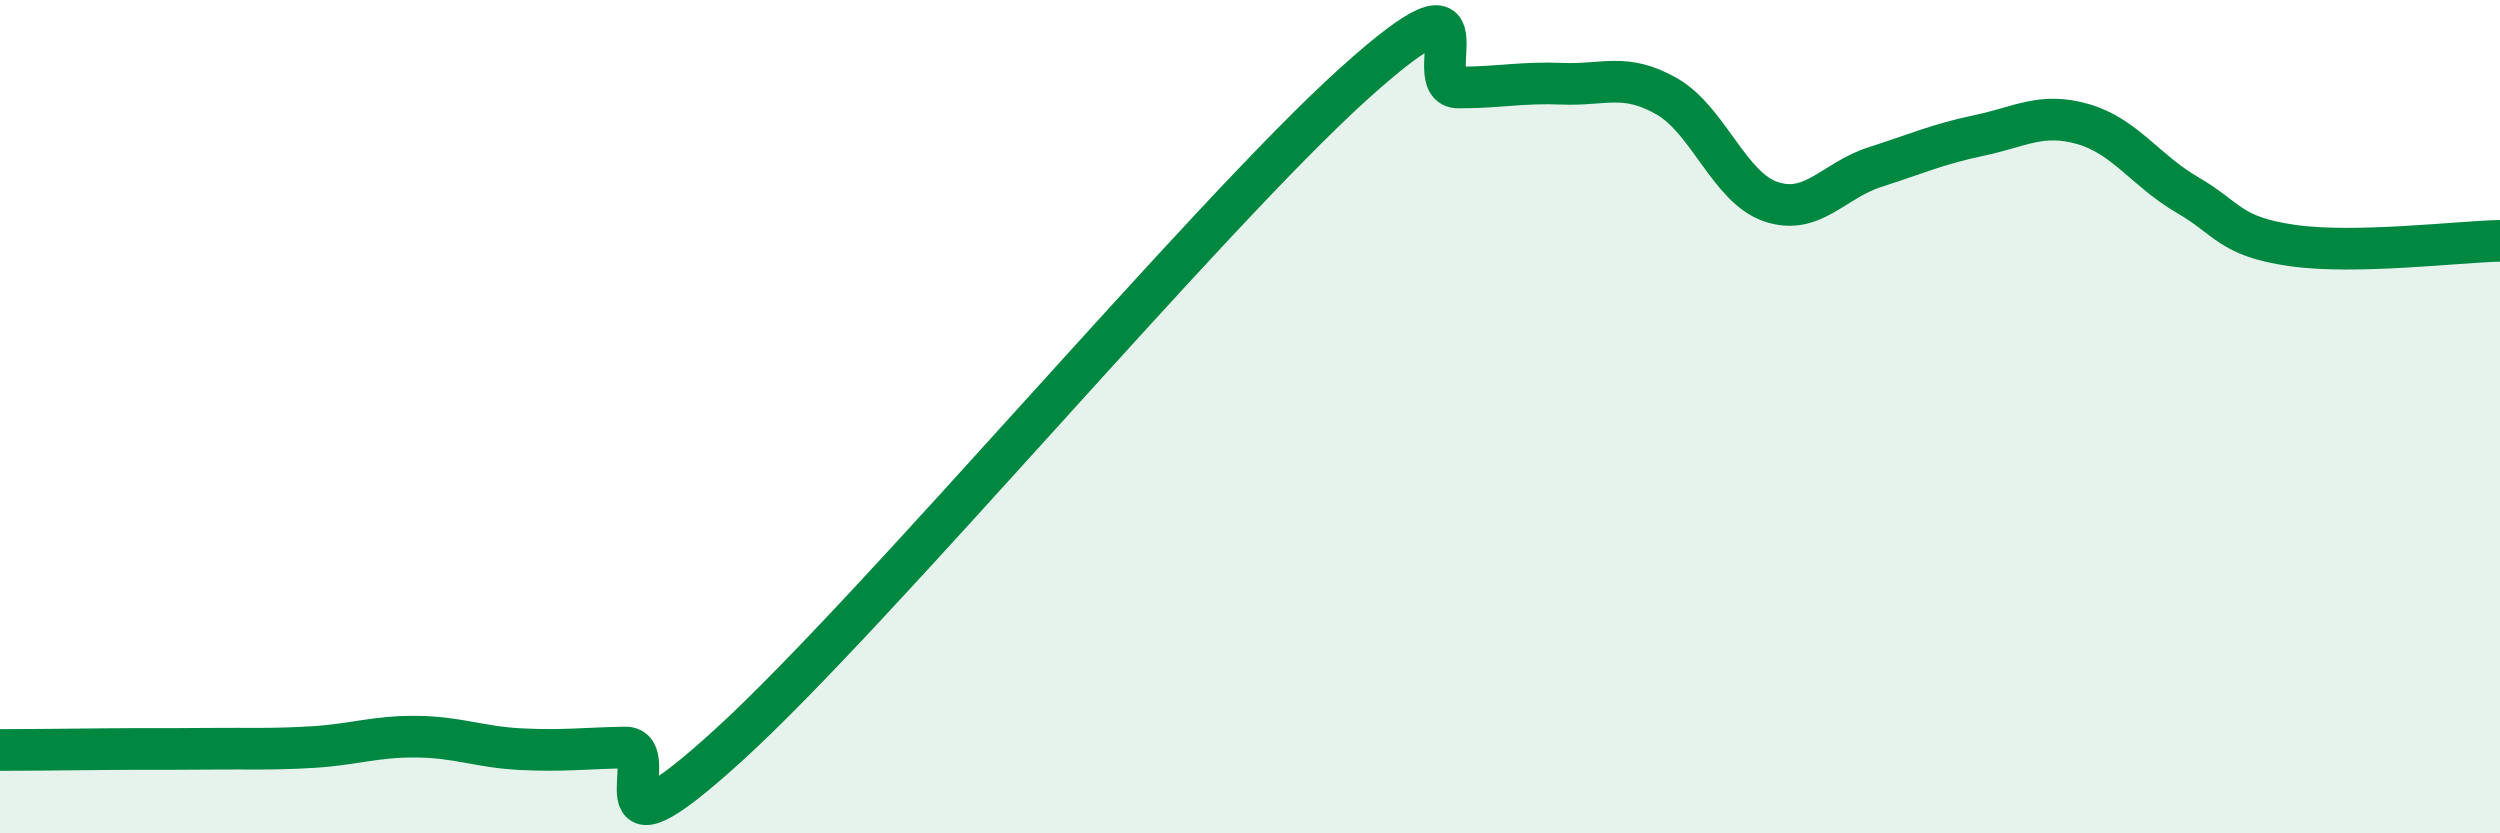
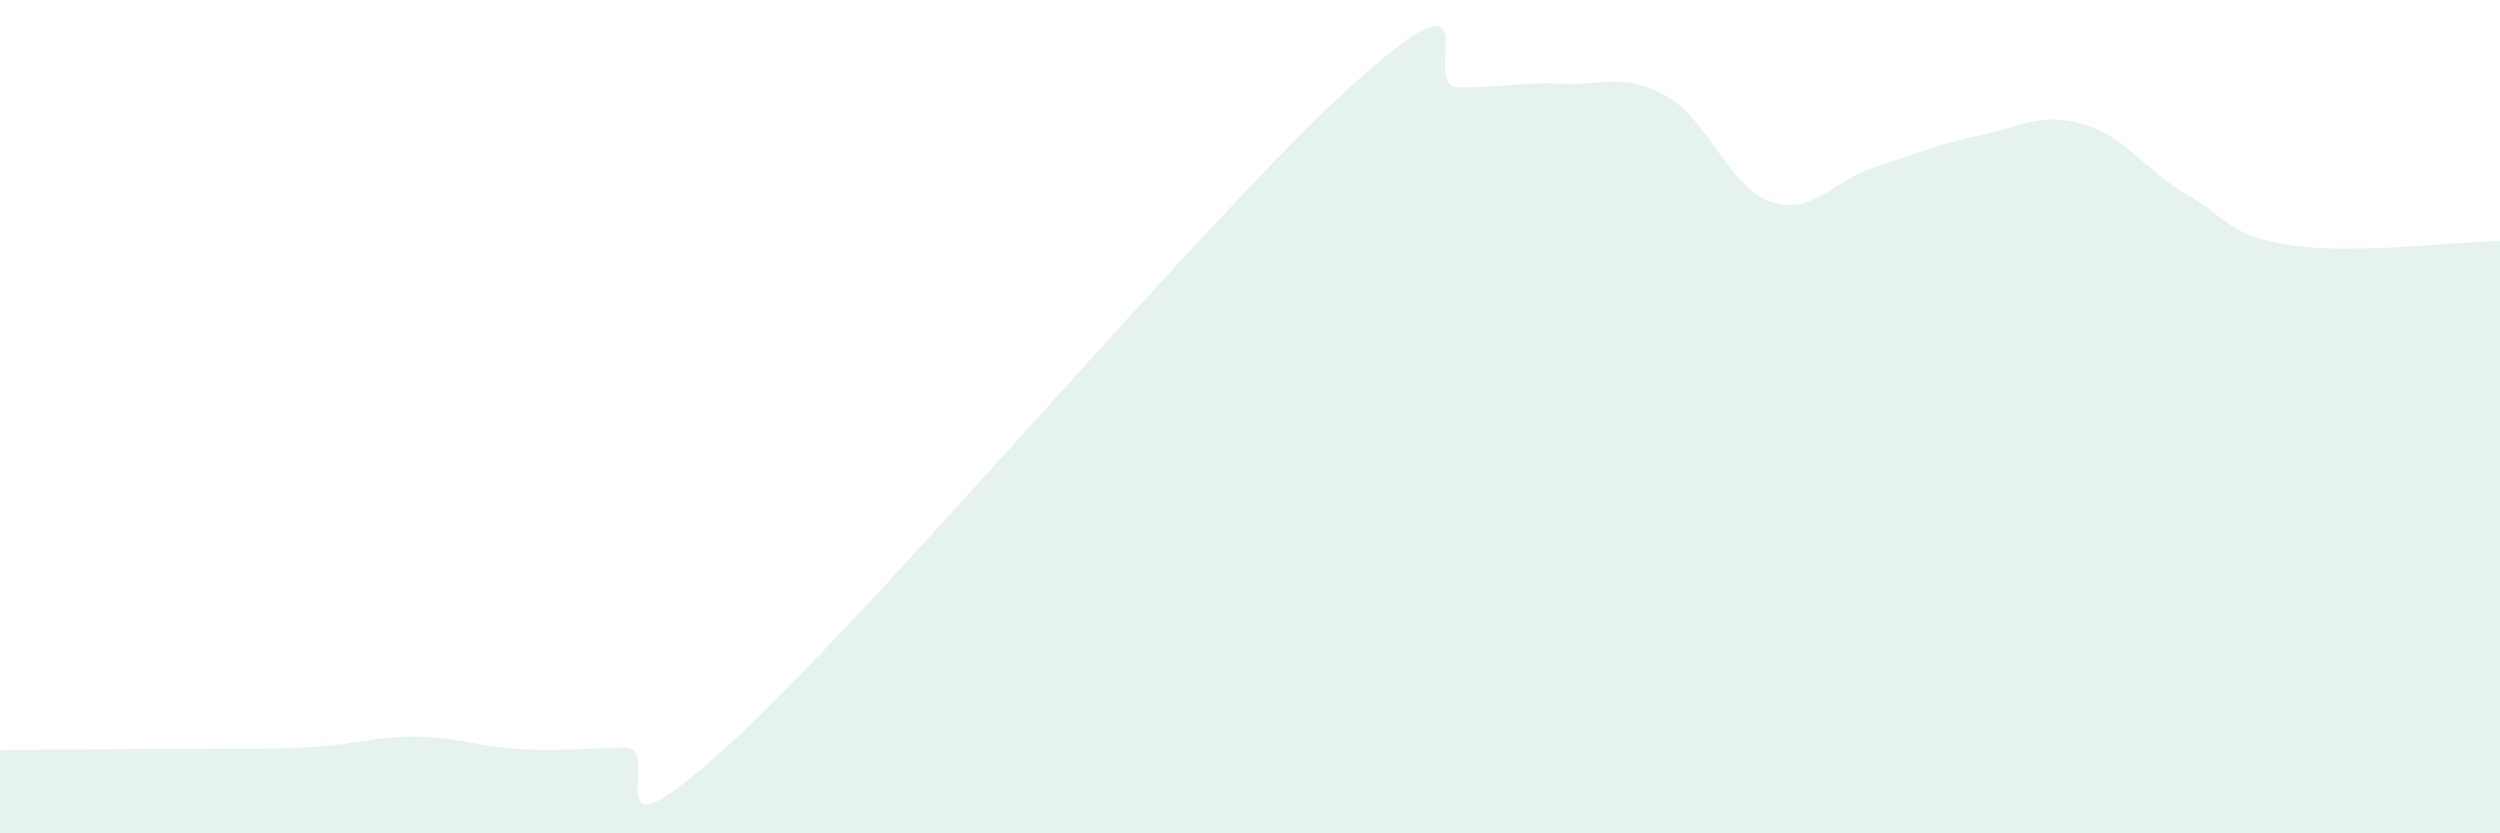
<svg xmlns="http://www.w3.org/2000/svg" width="60" height="20" viewBox="0 0 60 20">
  <path d="M 0,18 C 0.5,18 1.5,17.99 2.5,17.98 C 3.5,17.97 4,17.98 5,17.97 C 6,17.96 6.5,17.99 7.5,17.93 C 8.5,17.87 9,17.67 10,17.68 C 11,17.69 11.5,17.93 12.5,17.98 C 13.5,18.03 14,17.96 15,17.94 C 16,17.92 14,21.06 17.5,17.87 C 21,14.68 29,5.15 32.5,2 C 36,-1.15 34,2.1 35,2.1 C 36,2.1 36.5,1.97 37.5,2.01 C 38.5,2.05 39,1.74 40,2.31 C 41,2.88 41.5,4.5 42.5,4.84 C 43.5,5.18 44,4.33 45,4.01 C 46,3.69 46.5,3.46 47.5,3.25 C 48.5,3.04 49,2.69 50,2.98 C 51,3.27 51.5,4.1 52.5,4.68 C 53.5,5.26 53.5,5.67 55,5.89 C 56.5,6.11 59,5.8 60,5.78L60 20L0 20Z" fill="#008740" opacity="0.1" stroke-linecap="round" stroke-linejoin="round" />
-   <path d="M 0,18 C 0.5,18 1.5,17.99 2.5,17.98 C 3.5,17.97 4,17.98 5,17.97 C 6,17.96 6.5,17.99 7.5,17.93 C 8.5,17.87 9,17.67 10,17.68 C 11,17.69 11.5,17.93 12.5,17.98 C 13.5,18.03 14,17.96 15,17.94 C 16,17.92 14,21.06 17.5,17.87 C 21,14.68 29,5.15 32.5,2 C 36,-1.15 34,2.1 35,2.1 C 36,2.1 36.5,1.97 37.5,2.01 C 38.5,2.05 39,1.74 40,2.31 C 41,2.88 41.5,4.5 42.5,4.84 C 43.5,5.18 44,4.33 45,4.01 C 46,3.69 46.5,3.46 47.5,3.25 C 48.5,3.04 49,2.69 50,2.98 C 51,3.27 51.5,4.1 52.5,4.68 C 53.5,5.26 53.5,5.67 55,5.89 C 56.5,6.11 59,5.8 60,5.78" stroke="#008740" stroke-width="1" fill="none" stroke-linecap="round" stroke-linejoin="round" />
</svg>